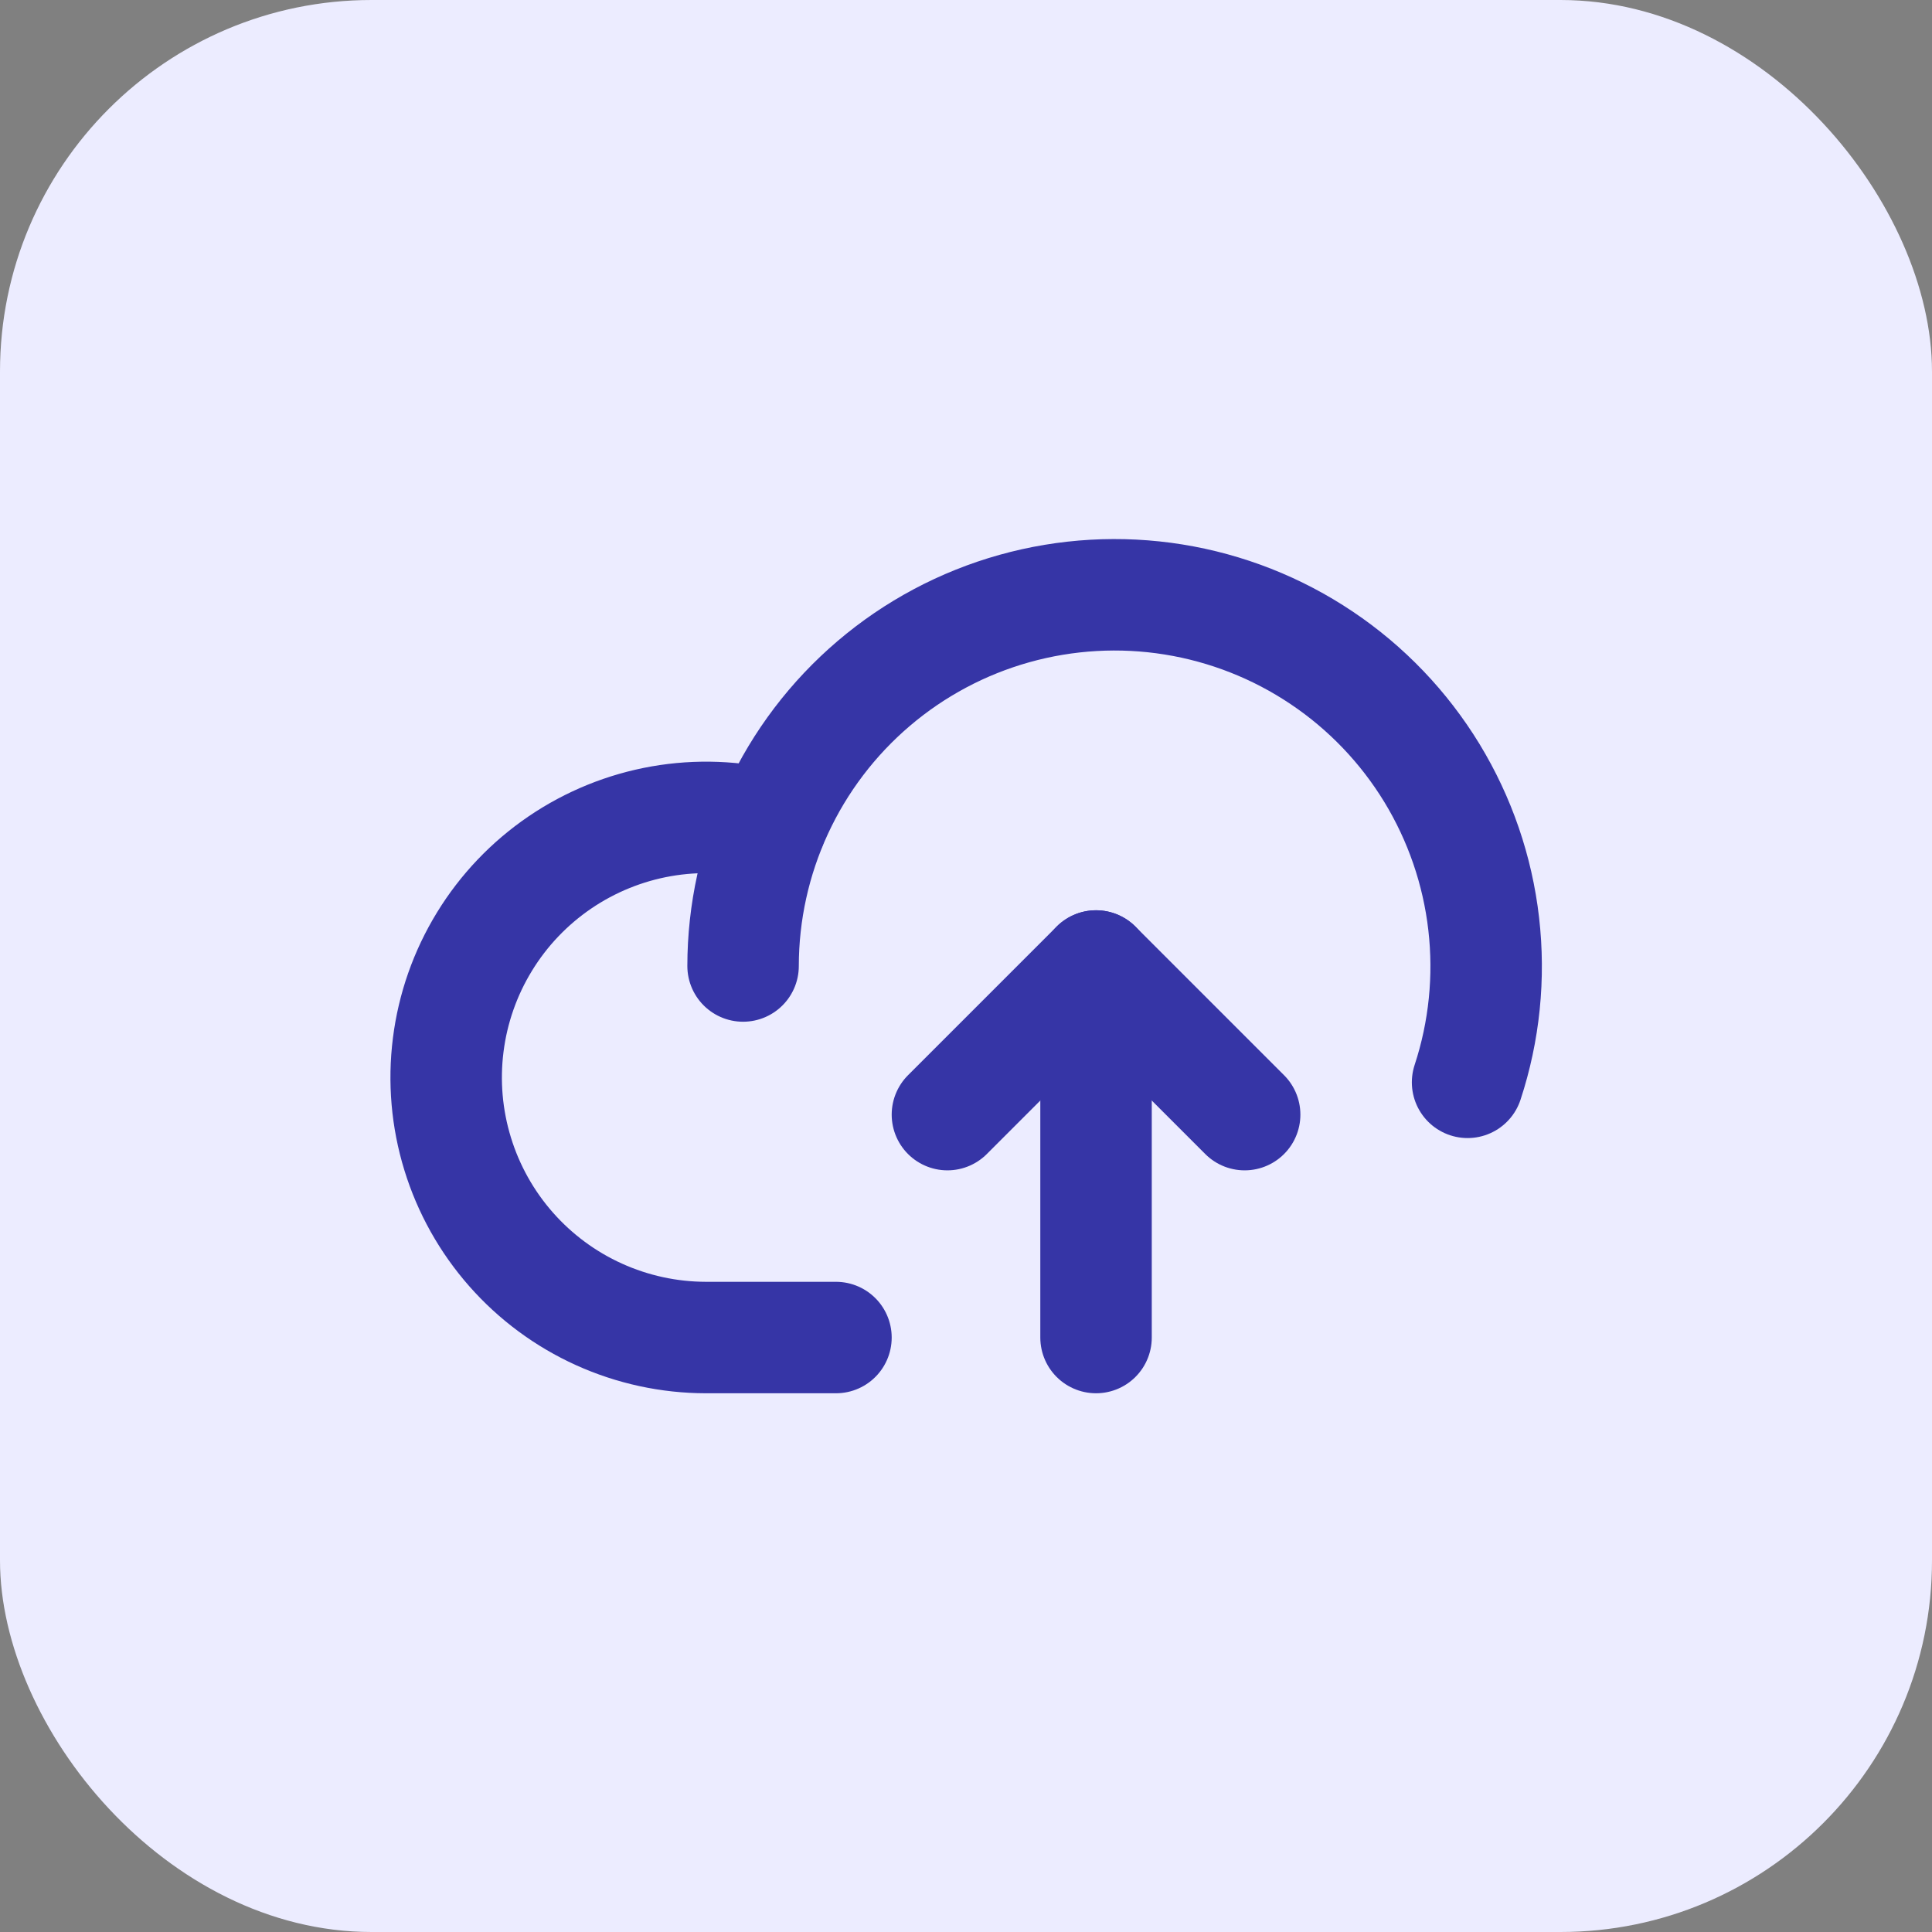
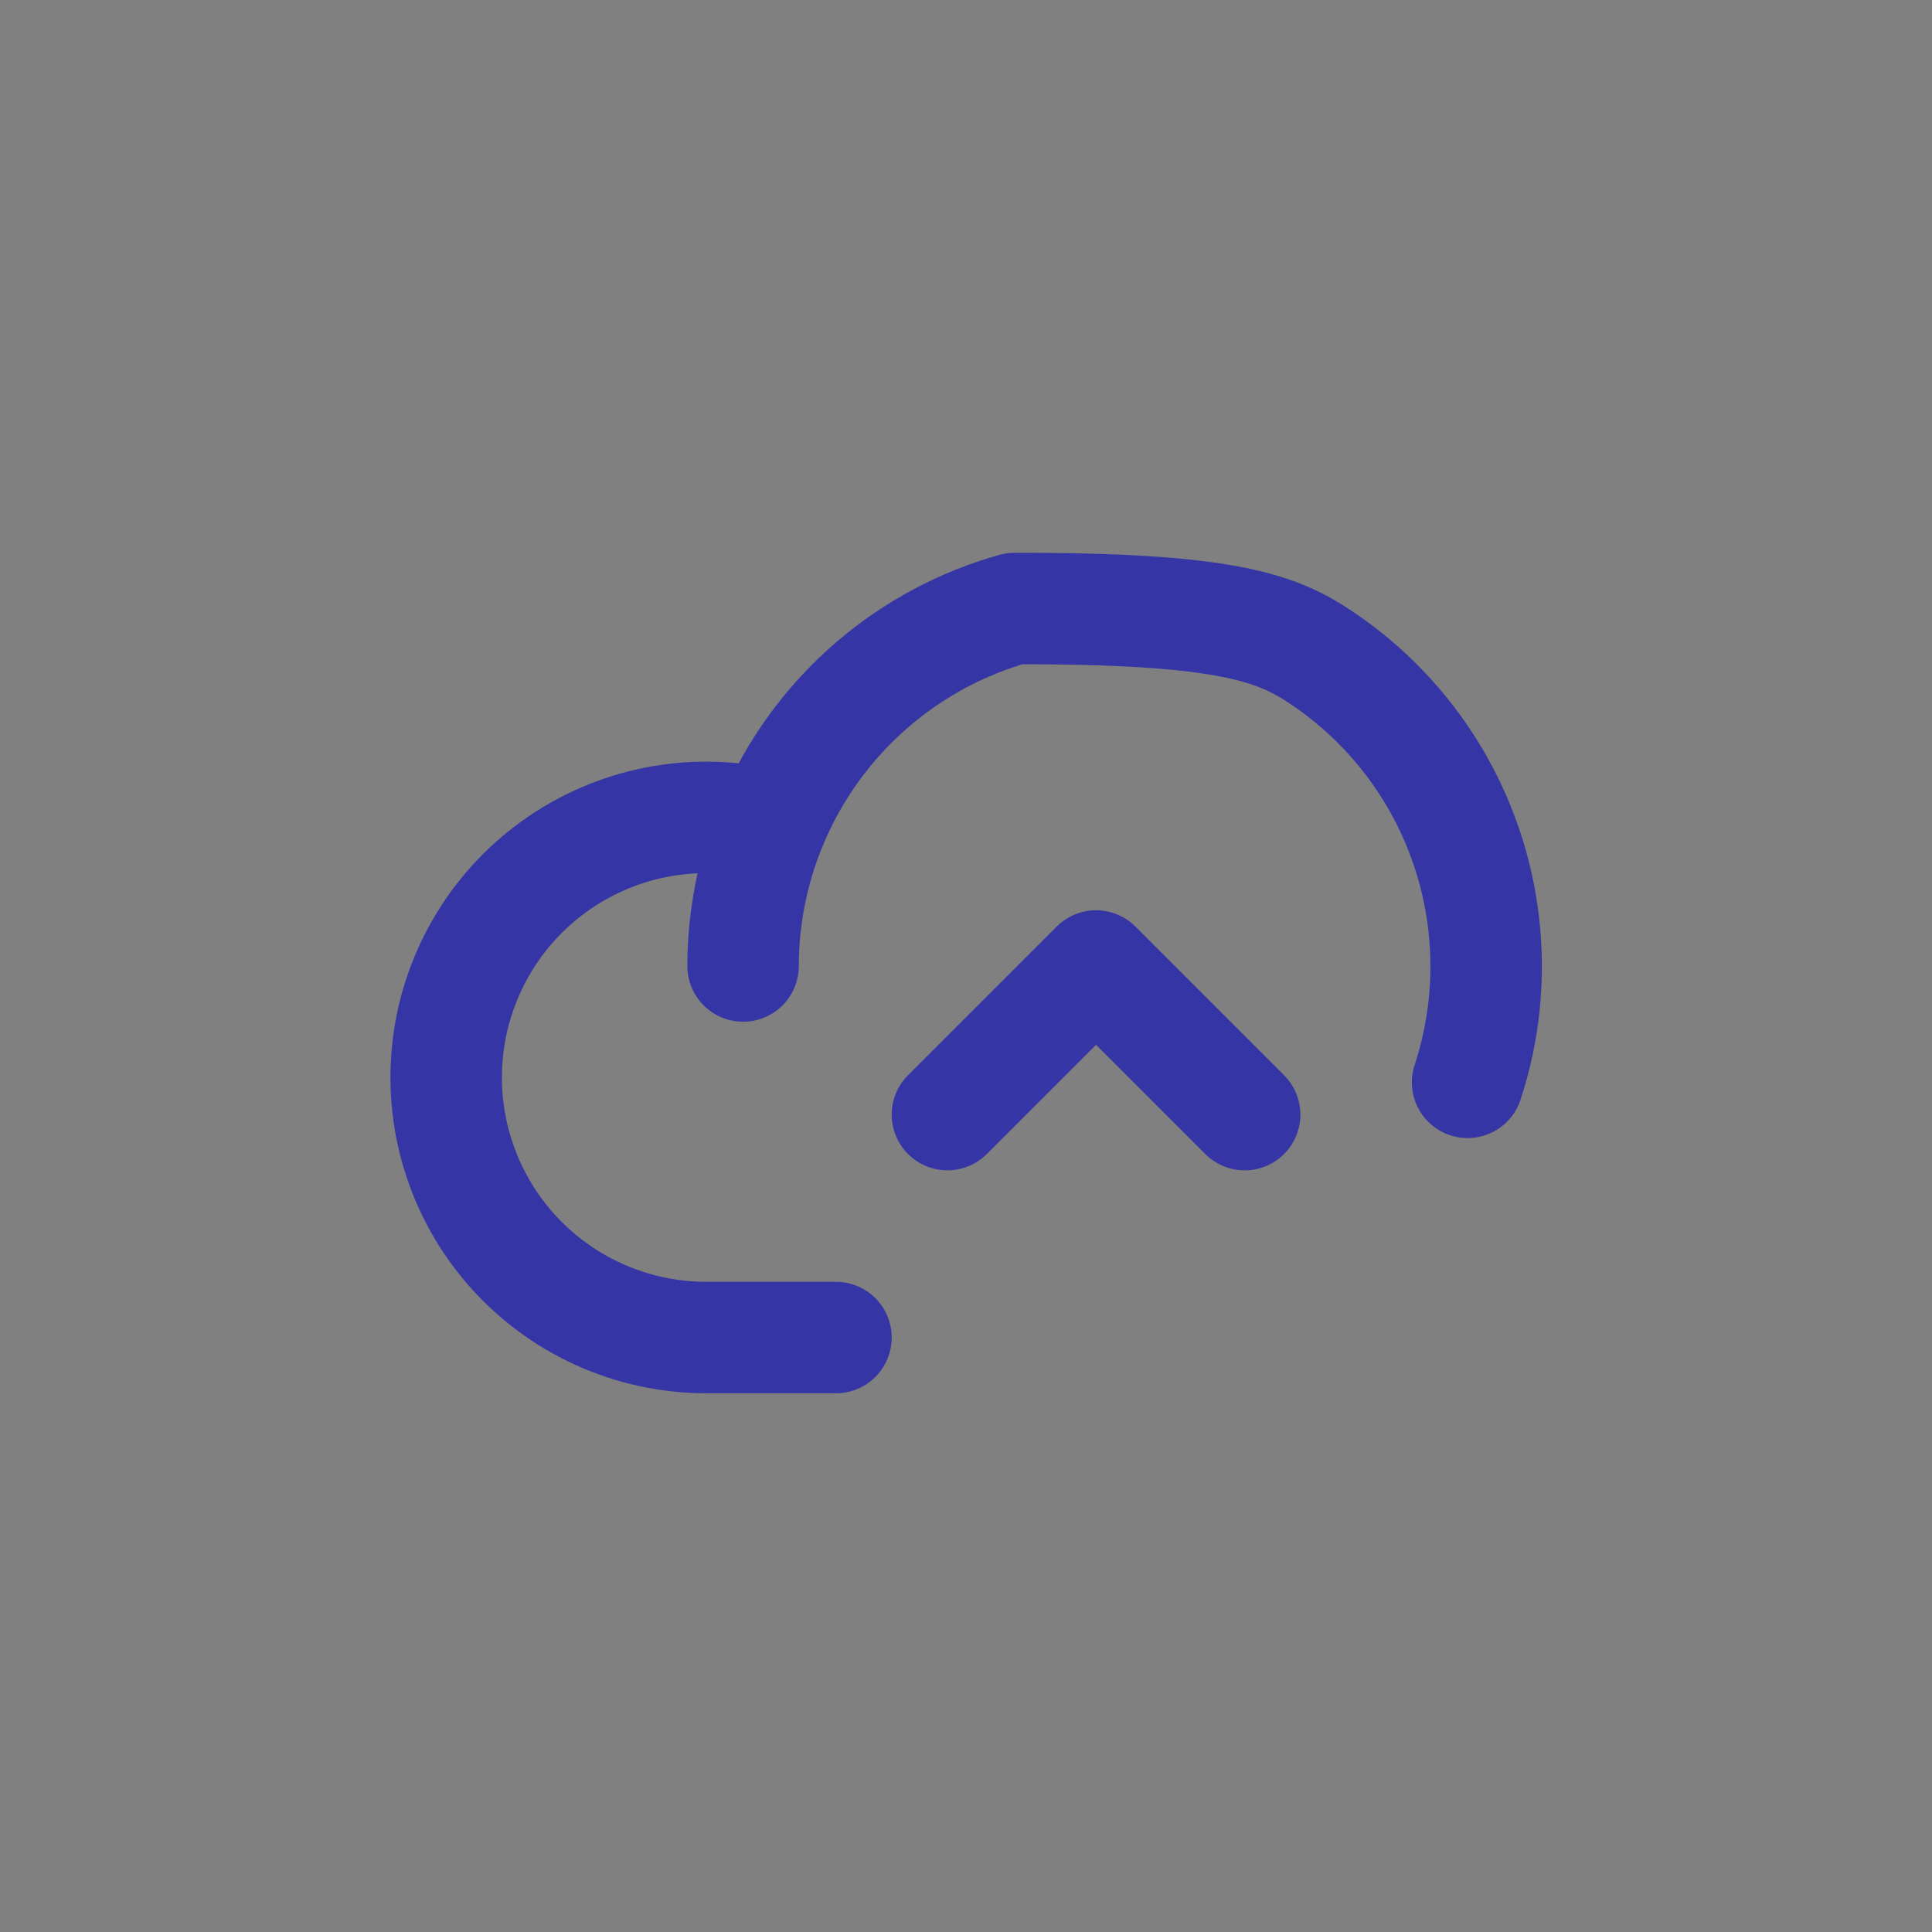
<svg xmlns="http://www.w3.org/2000/svg" width="52" height="52" viewBox="0 0 52 52" fill="none">
  <rect x="0" y="0" width="52" height="52" fill="#808080" stroke="none" />
-   <rect width="52" height="52" rx="10" fill="#ECECFF" />
  <g clip-path="url(#clip0_2001_4)">
    <path d="M22.5 36H19C18.008 35.999 17.026 35.786 16.122 35.377C15.218 34.968 14.411 34.371 13.755 33.626C13.099 32.881 12.609 32.005 12.318 31.057C12.026 30.108 11.939 29.108 12.064 28.123C12.188 27.139 12.52 26.192 13.039 25.345C13.557 24.498 14.249 23.772 15.07 23.213C15.89 22.655 16.82 22.277 17.798 22.105C18.775 21.934 19.778 21.972 20.74 22.218" stroke="#3635A6" stroke-width="3" stroke-linecap="round" stroke-linejoin="round" />
    <path d="M25.5 30L29.5 26L33.5 30" stroke="#3635A6" stroke-width="3" stroke-linecap="round" stroke-linejoin="round" />
-     <path d="M29.5 36V26" stroke="#3635A6" stroke-width="3" stroke-linecap="round" stroke-linejoin="round" />
-     <path d="M20 26C20.001 24.553 20.316 23.124 20.924 21.811C21.531 20.498 22.416 19.333 23.517 18.395C24.618 17.457 25.91 16.769 27.303 16.379C28.696 15.989 30.157 15.906 31.585 16.135C33.014 16.365 34.375 16.901 35.576 17.708C36.777 18.514 37.788 19.572 38.541 20.807C39.293 22.043 39.769 23.427 39.934 24.864C40.1 26.301 39.952 27.757 39.5 29.131" stroke="#3635A6" stroke-width="3" stroke-linecap="round" stroke-linejoin="round" />
+     <path d="M20 26C20.001 24.553 20.316 23.124 20.924 21.811C21.531 20.498 22.416 19.333 23.517 18.395C24.618 17.457 25.91 16.769 27.303 16.379C33.014 16.365 34.375 16.901 35.576 17.708C36.777 18.514 37.788 19.572 38.541 20.807C39.293 22.043 39.769 23.427 39.934 24.864C40.1 26.301 39.952 27.757 39.5 29.131" stroke="#3635A6" stroke-width="3" stroke-linecap="round" stroke-linejoin="round" />
  </g>
  <defs>
    <clipPath id="clip0_2001_4">
      <rect width="32" height="32" fill="white" transform="translate(10 10)" />
    </clipPath>
  </defs>
</svg>